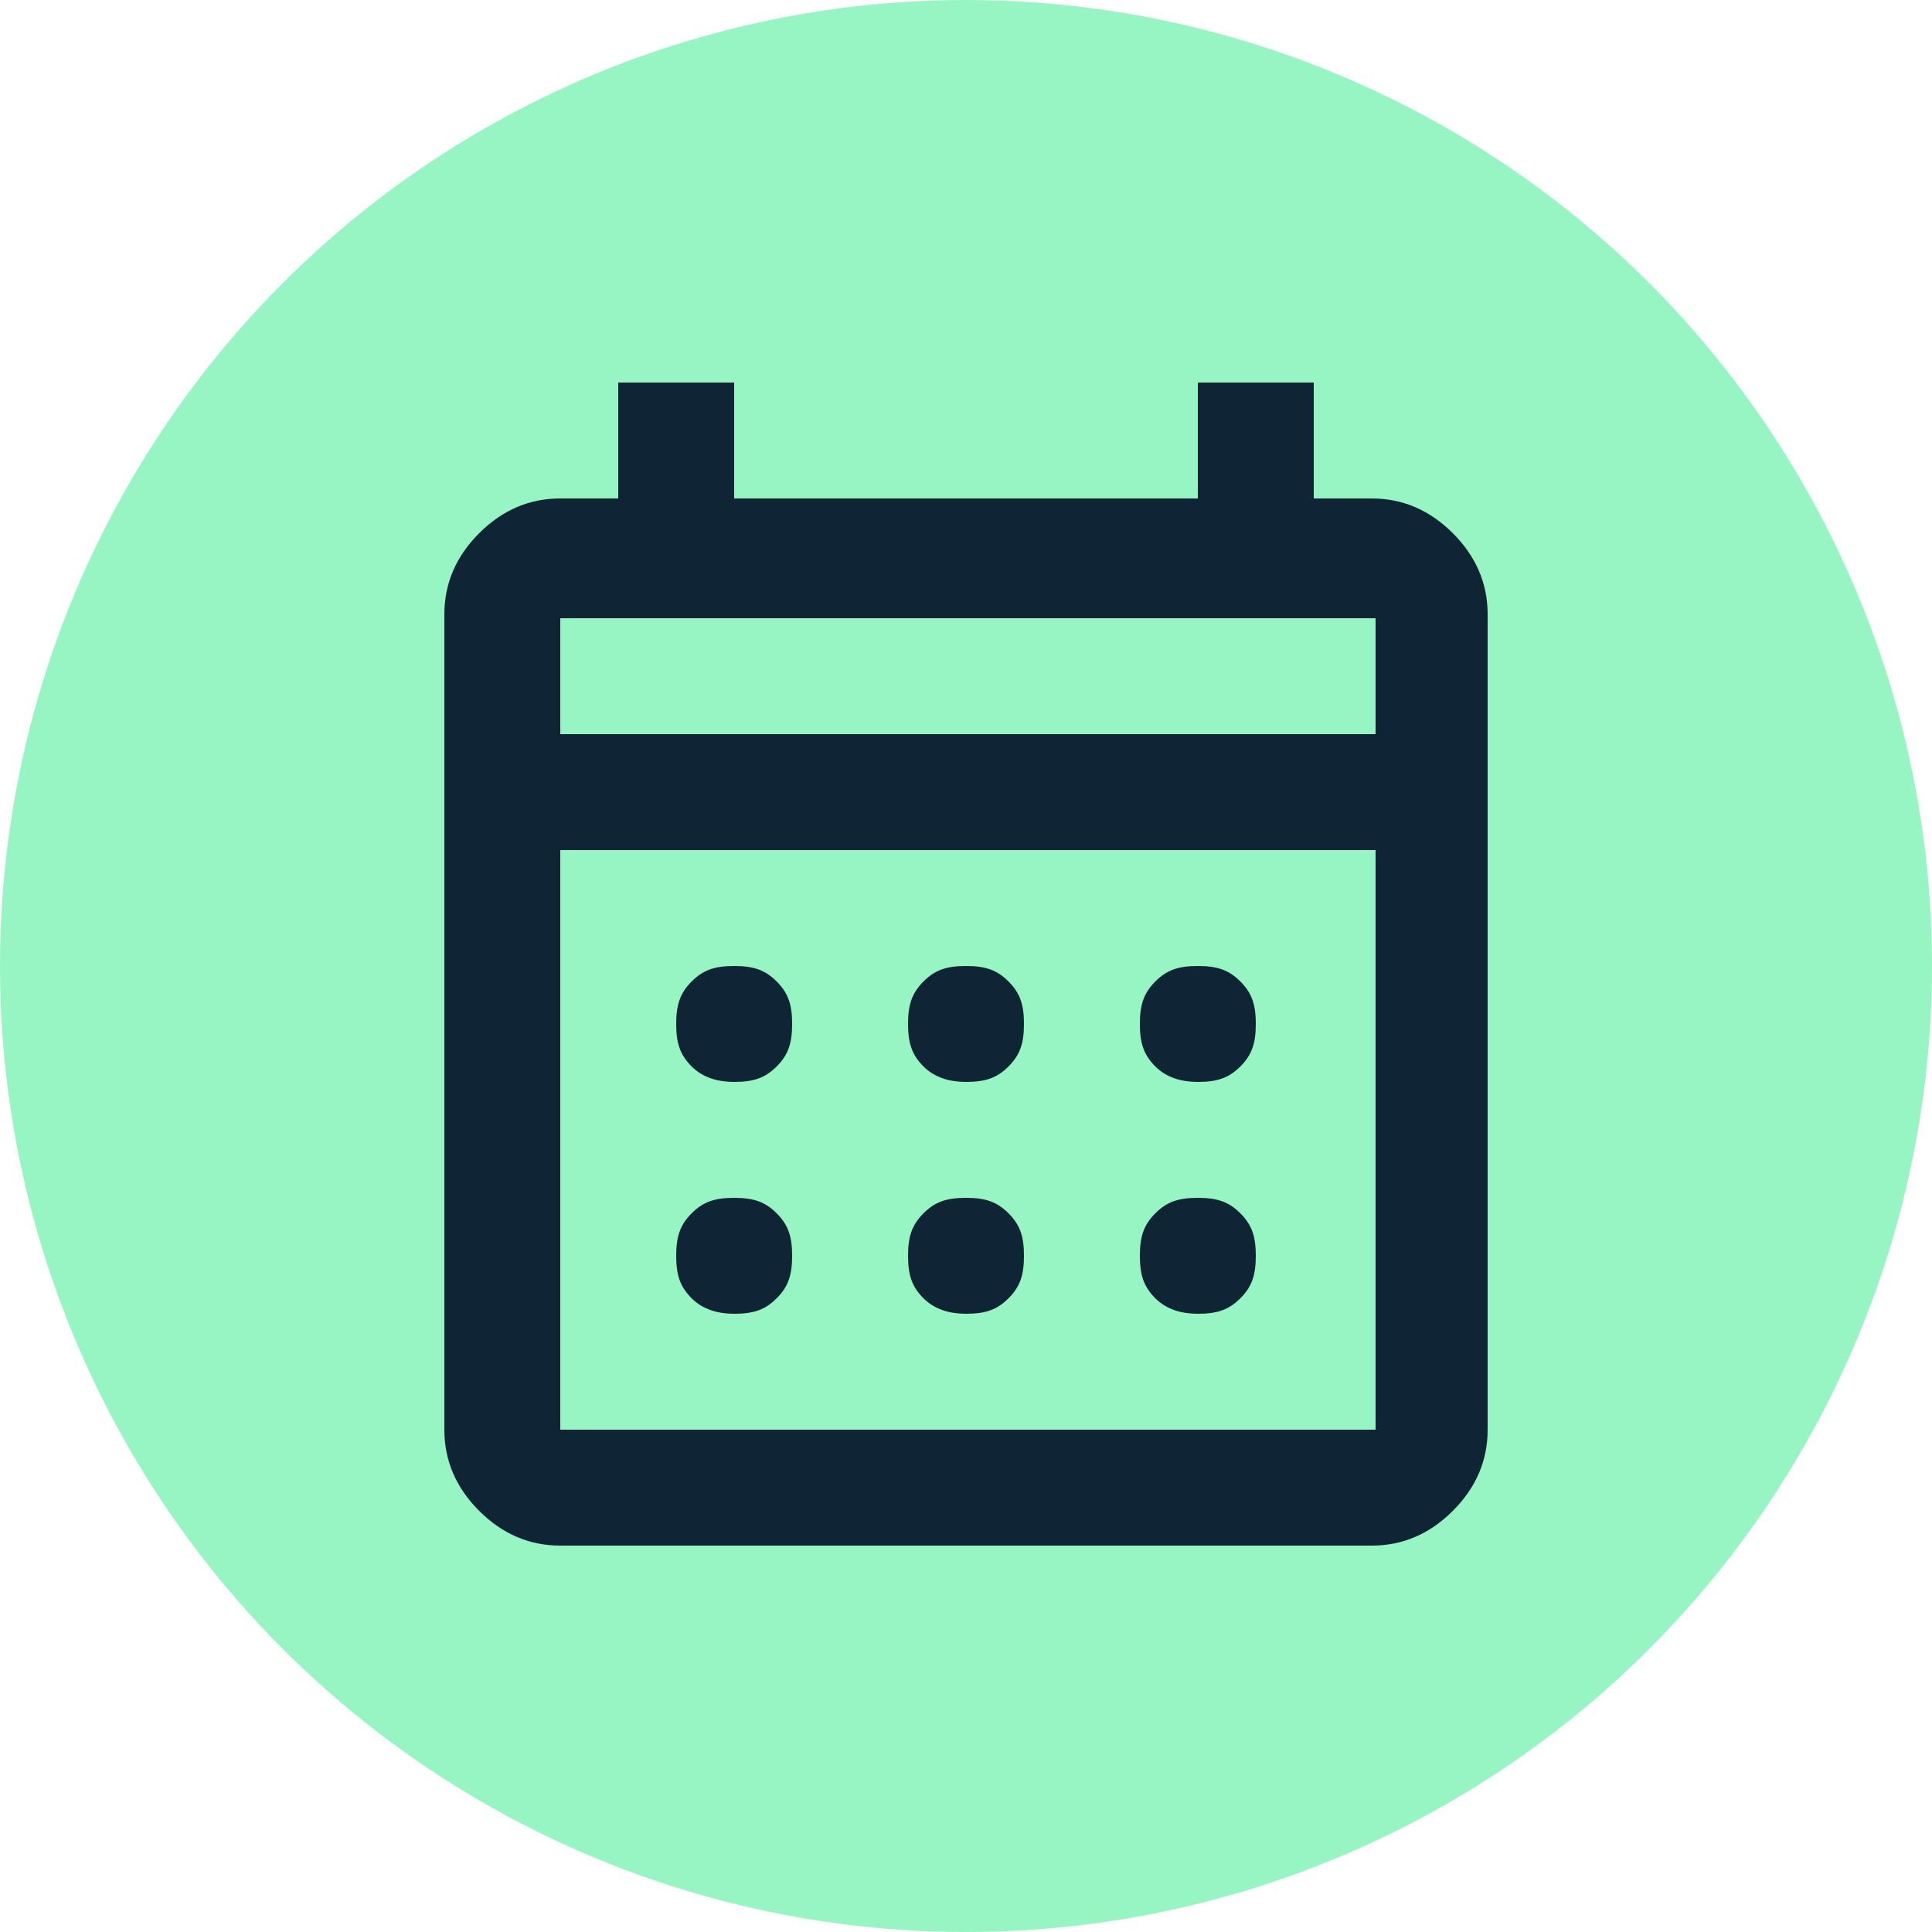
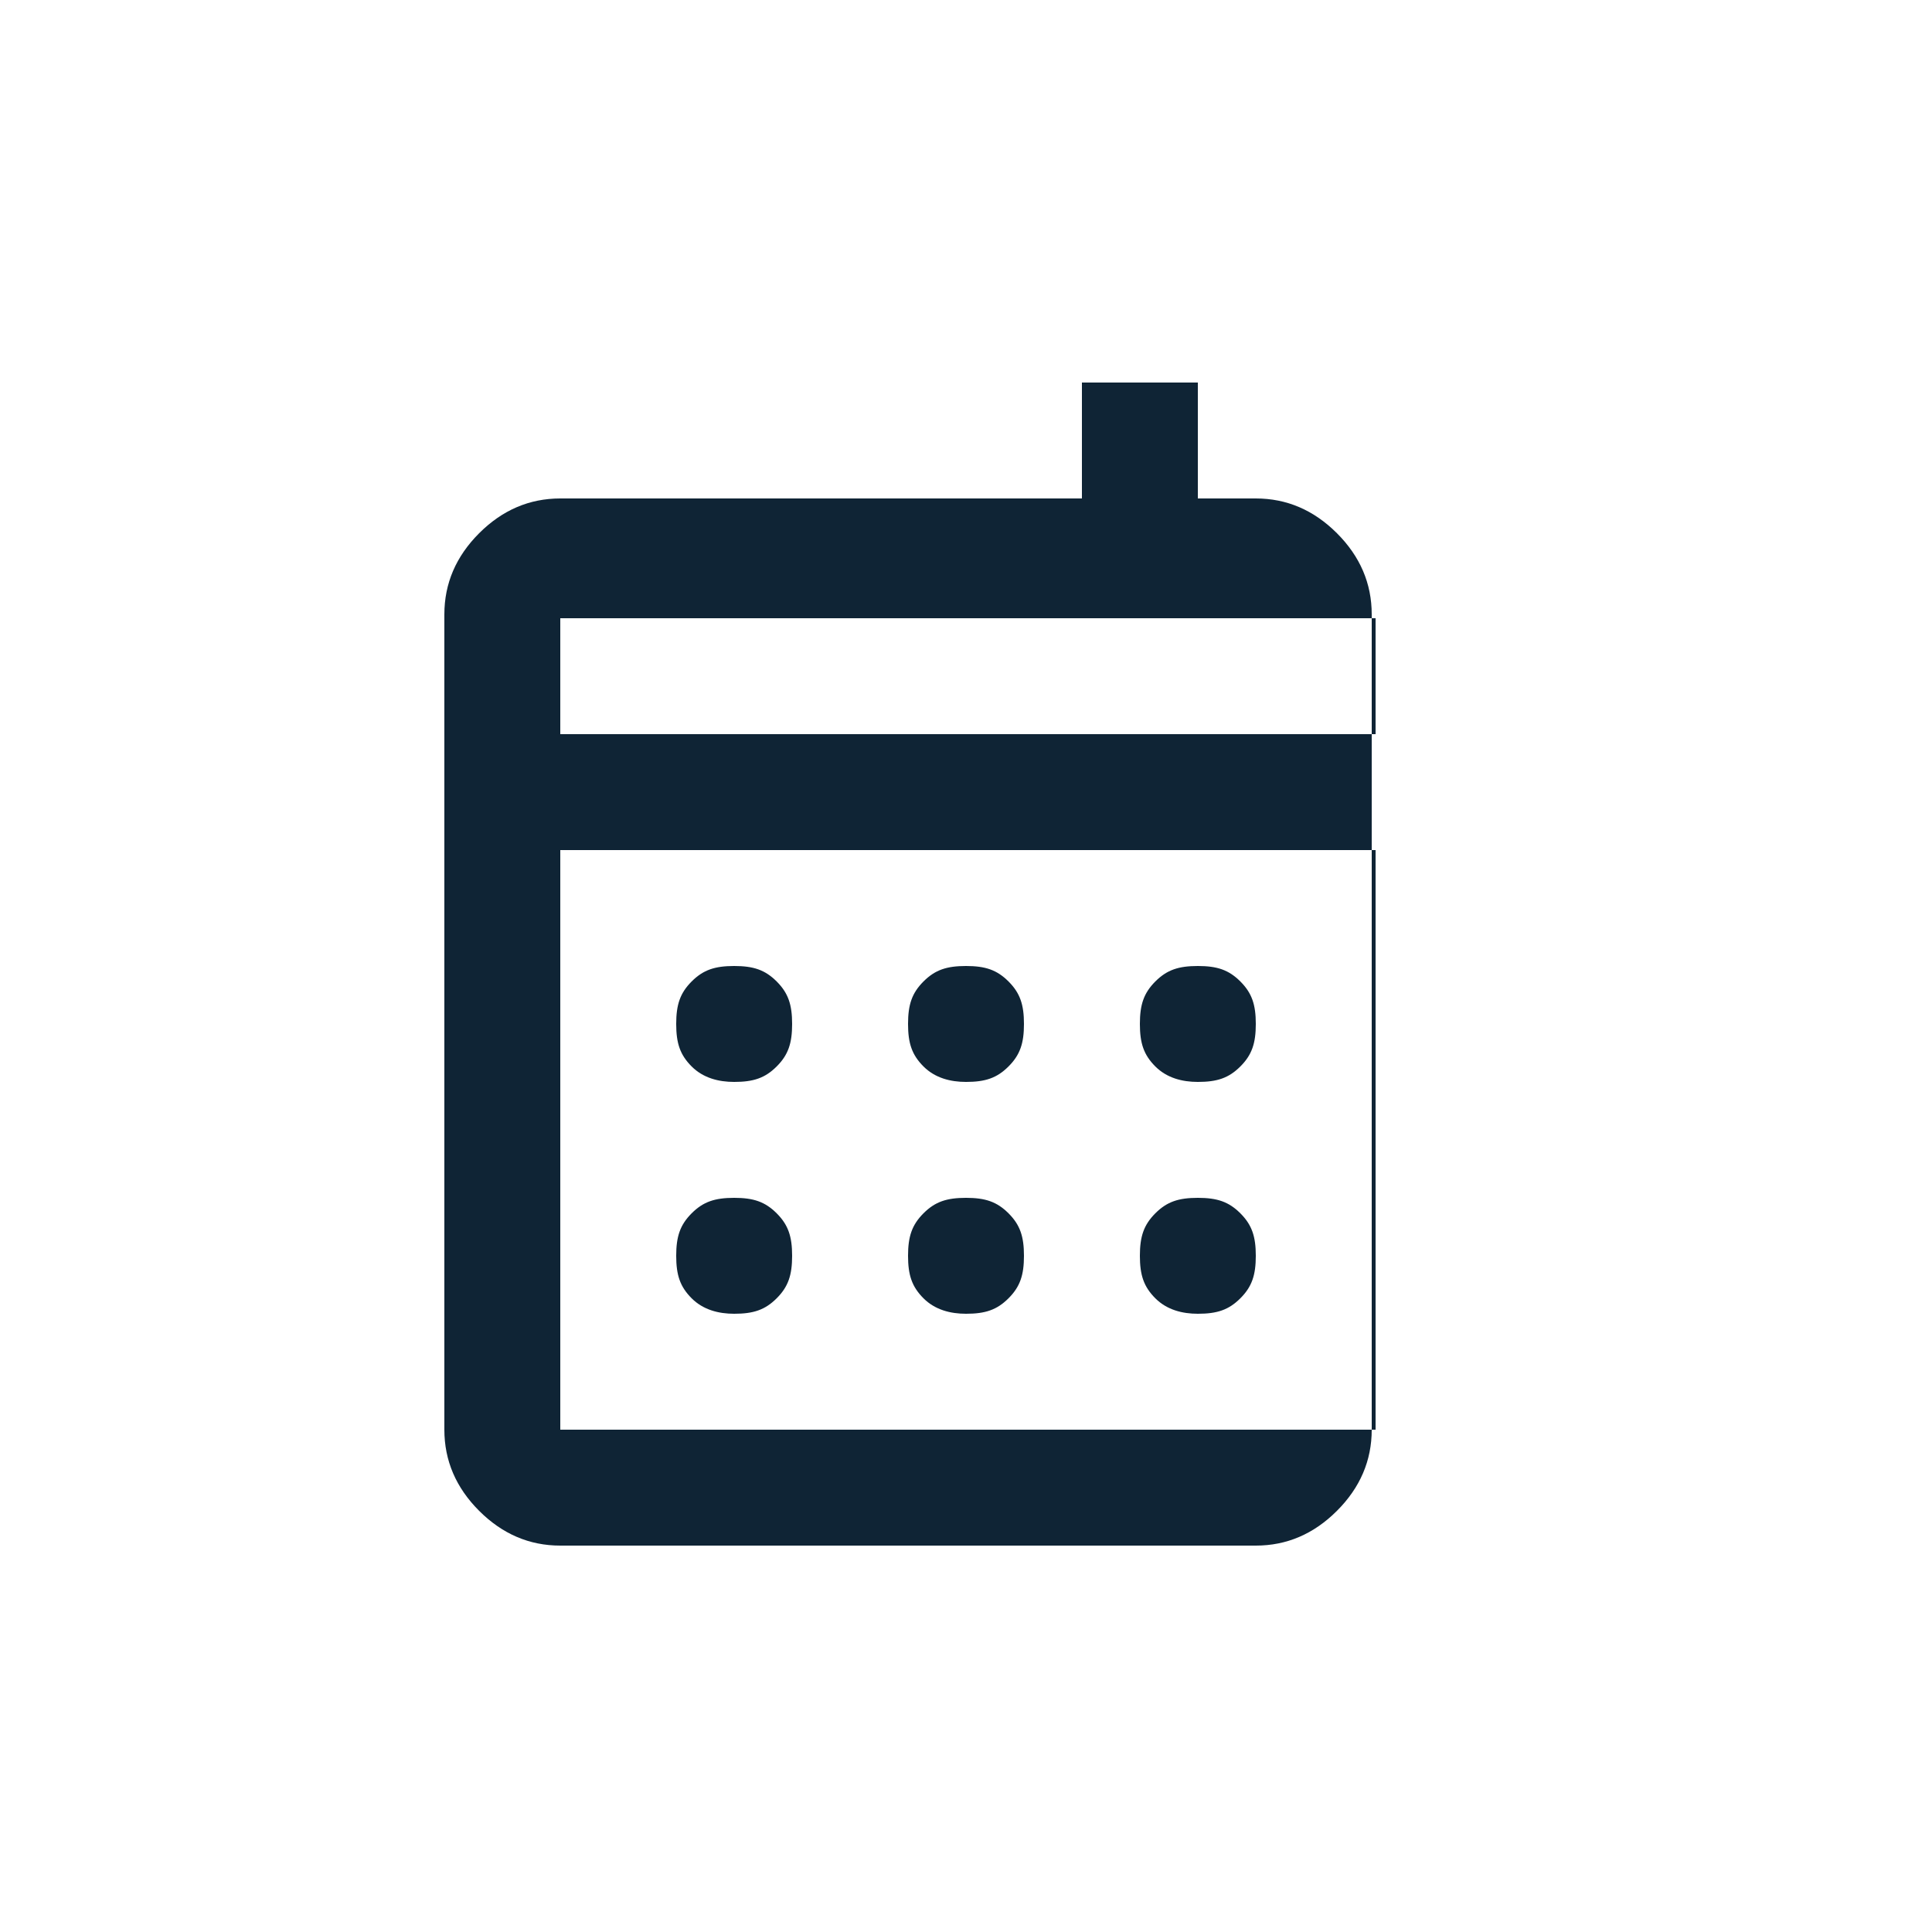
<svg xmlns="http://www.w3.org/2000/svg" id="Layer_1" version="1.1" viewBox="0 0 50 50">
  <defs>
    <style>
      .st0 {
        fill: #0f2435;
      }

      .st1 {
        fill: #96f5c2;
      }
    </style>
  </defs>
-   <circle class="st1" cx="25" cy="25" r="25" />
-   <path class="st0" d="M14.5,40c-.8,0-1.5-.3-2.1-.9-.6-.6-.9-1.3-.9-2.1V15.9c0-.8.3-1.5.9-2.1.6-.6,1.3-.9,2.1-.9h1.5v-3h3v3h12v-3h3v3h1.5c.8,0,1.5.3,2.1.9s.9,1.3.9,2.1v21.1c0,.8-.3,1.5-.9,2.1s-1.3.9-2.1.9H14.5ZM14.5,37h21.1v-15H14.5v15ZM14.5,19h21.1v-3H14.5v3ZM14.5,19v-3,3ZM25,28c-.4,0-.8-.1-1.1-.4s-.4-.6-.4-1.1.1-.8.4-1.1.6-.4,1.1-.4.8.1,1.1.4c.3.3.4.6.4,1.1s-.1.8-.4,1.1c-.3.3-.6.4-1.1.4ZM19,28c-.4,0-.8-.1-1.1-.4s-.4-.6-.4-1.1.1-.8.4-1.1.6-.4,1.1-.4.8.1,1.1.4.4.6.4,1.1-.1.8-.4,1.1-.6.4-1.1.4ZM31,28c-.4,0-.8-.1-1.1-.4s-.4-.6-.4-1.1.1-.8.4-1.1.6-.4,1.1-.4.8.1,1.1.4.4.6.4,1.1-.1.8-.4,1.1-.6.4-1.1.4ZM25,34c-.4,0-.8-.1-1.1-.4-.3-.3-.4-.6-.4-1.1s.1-.8.4-1.1.6-.4,1.1-.4.8.1,1.1.4c.3.3.4.6.4,1.1s-.1.8-.4,1.1c-.3.3-.6.4-1.1.4ZM19,34c-.4,0-.8-.1-1.1-.4-.3-.3-.4-.6-.4-1.1s.1-.8.4-1.1.6-.4,1.1-.4.8.1,1.1.4.4.6.4,1.1-.1.8-.4,1.1c-.3.3-.6.4-1.1.4ZM31,34c-.4,0-.8-.1-1.1-.4-.3-.3-.4-.6-.4-1.1s.1-.8.4-1.1.6-.4,1.1-.4.8.1,1.1.4.4.6.4,1.1-.1.8-.4,1.1c-.3.3-.6.4-1.1.4Z" />
+   <path class="st0" d="M14.5,40c-.8,0-1.5-.3-2.1-.9-.6-.6-.9-1.3-.9-2.1V15.9c0-.8.3-1.5.9-2.1.6-.6,1.3-.9,2.1-.9h1.5v-3v3h12v-3h3v3h1.5c.8,0,1.5.3,2.1.9s.9,1.3.9,2.1v21.1c0,.8-.3,1.5-.9,2.1s-1.3.9-2.1.9H14.5ZM14.5,37h21.1v-15H14.5v15ZM14.5,19h21.1v-3H14.5v3ZM14.5,19v-3,3ZM25,28c-.4,0-.8-.1-1.1-.4s-.4-.6-.4-1.1.1-.8.4-1.1.6-.4,1.1-.4.8.1,1.1.4c.3.3.4.6.4,1.1s-.1.8-.4,1.1c-.3.3-.6.4-1.1.4ZM19,28c-.4,0-.8-.1-1.1-.4s-.4-.6-.4-1.1.1-.8.4-1.1.6-.4,1.1-.4.8.1,1.1.4.4.6.4,1.1-.1.8-.4,1.1-.6.4-1.1.4ZM31,28c-.4,0-.8-.1-1.1-.4s-.4-.6-.4-1.1.1-.8.4-1.1.6-.4,1.1-.4.8.1,1.1.4.4.6.4,1.1-.1.8-.4,1.1-.6.4-1.1.4ZM25,34c-.4,0-.8-.1-1.1-.4-.3-.3-.4-.6-.4-1.1s.1-.8.4-1.1.6-.4,1.1-.4.8.1,1.1.4c.3.3.4.6.4,1.1s-.1.8-.4,1.1c-.3.3-.6.4-1.1.4ZM19,34c-.4,0-.8-.1-1.1-.4-.3-.3-.4-.6-.4-1.1s.1-.8.4-1.1.6-.4,1.1-.4.8.1,1.1.4.4.6.4,1.1-.1.8-.4,1.1c-.3.3-.6.4-1.1.4ZM31,34c-.4,0-.8-.1-1.1-.4-.3-.3-.4-.6-.4-1.1s.1-.8.4-1.1.6-.4,1.1-.4.8.1,1.1.4.4.6.4,1.1-.1.8-.4,1.1c-.3.3-.6.4-1.1.4Z" />
</svg>